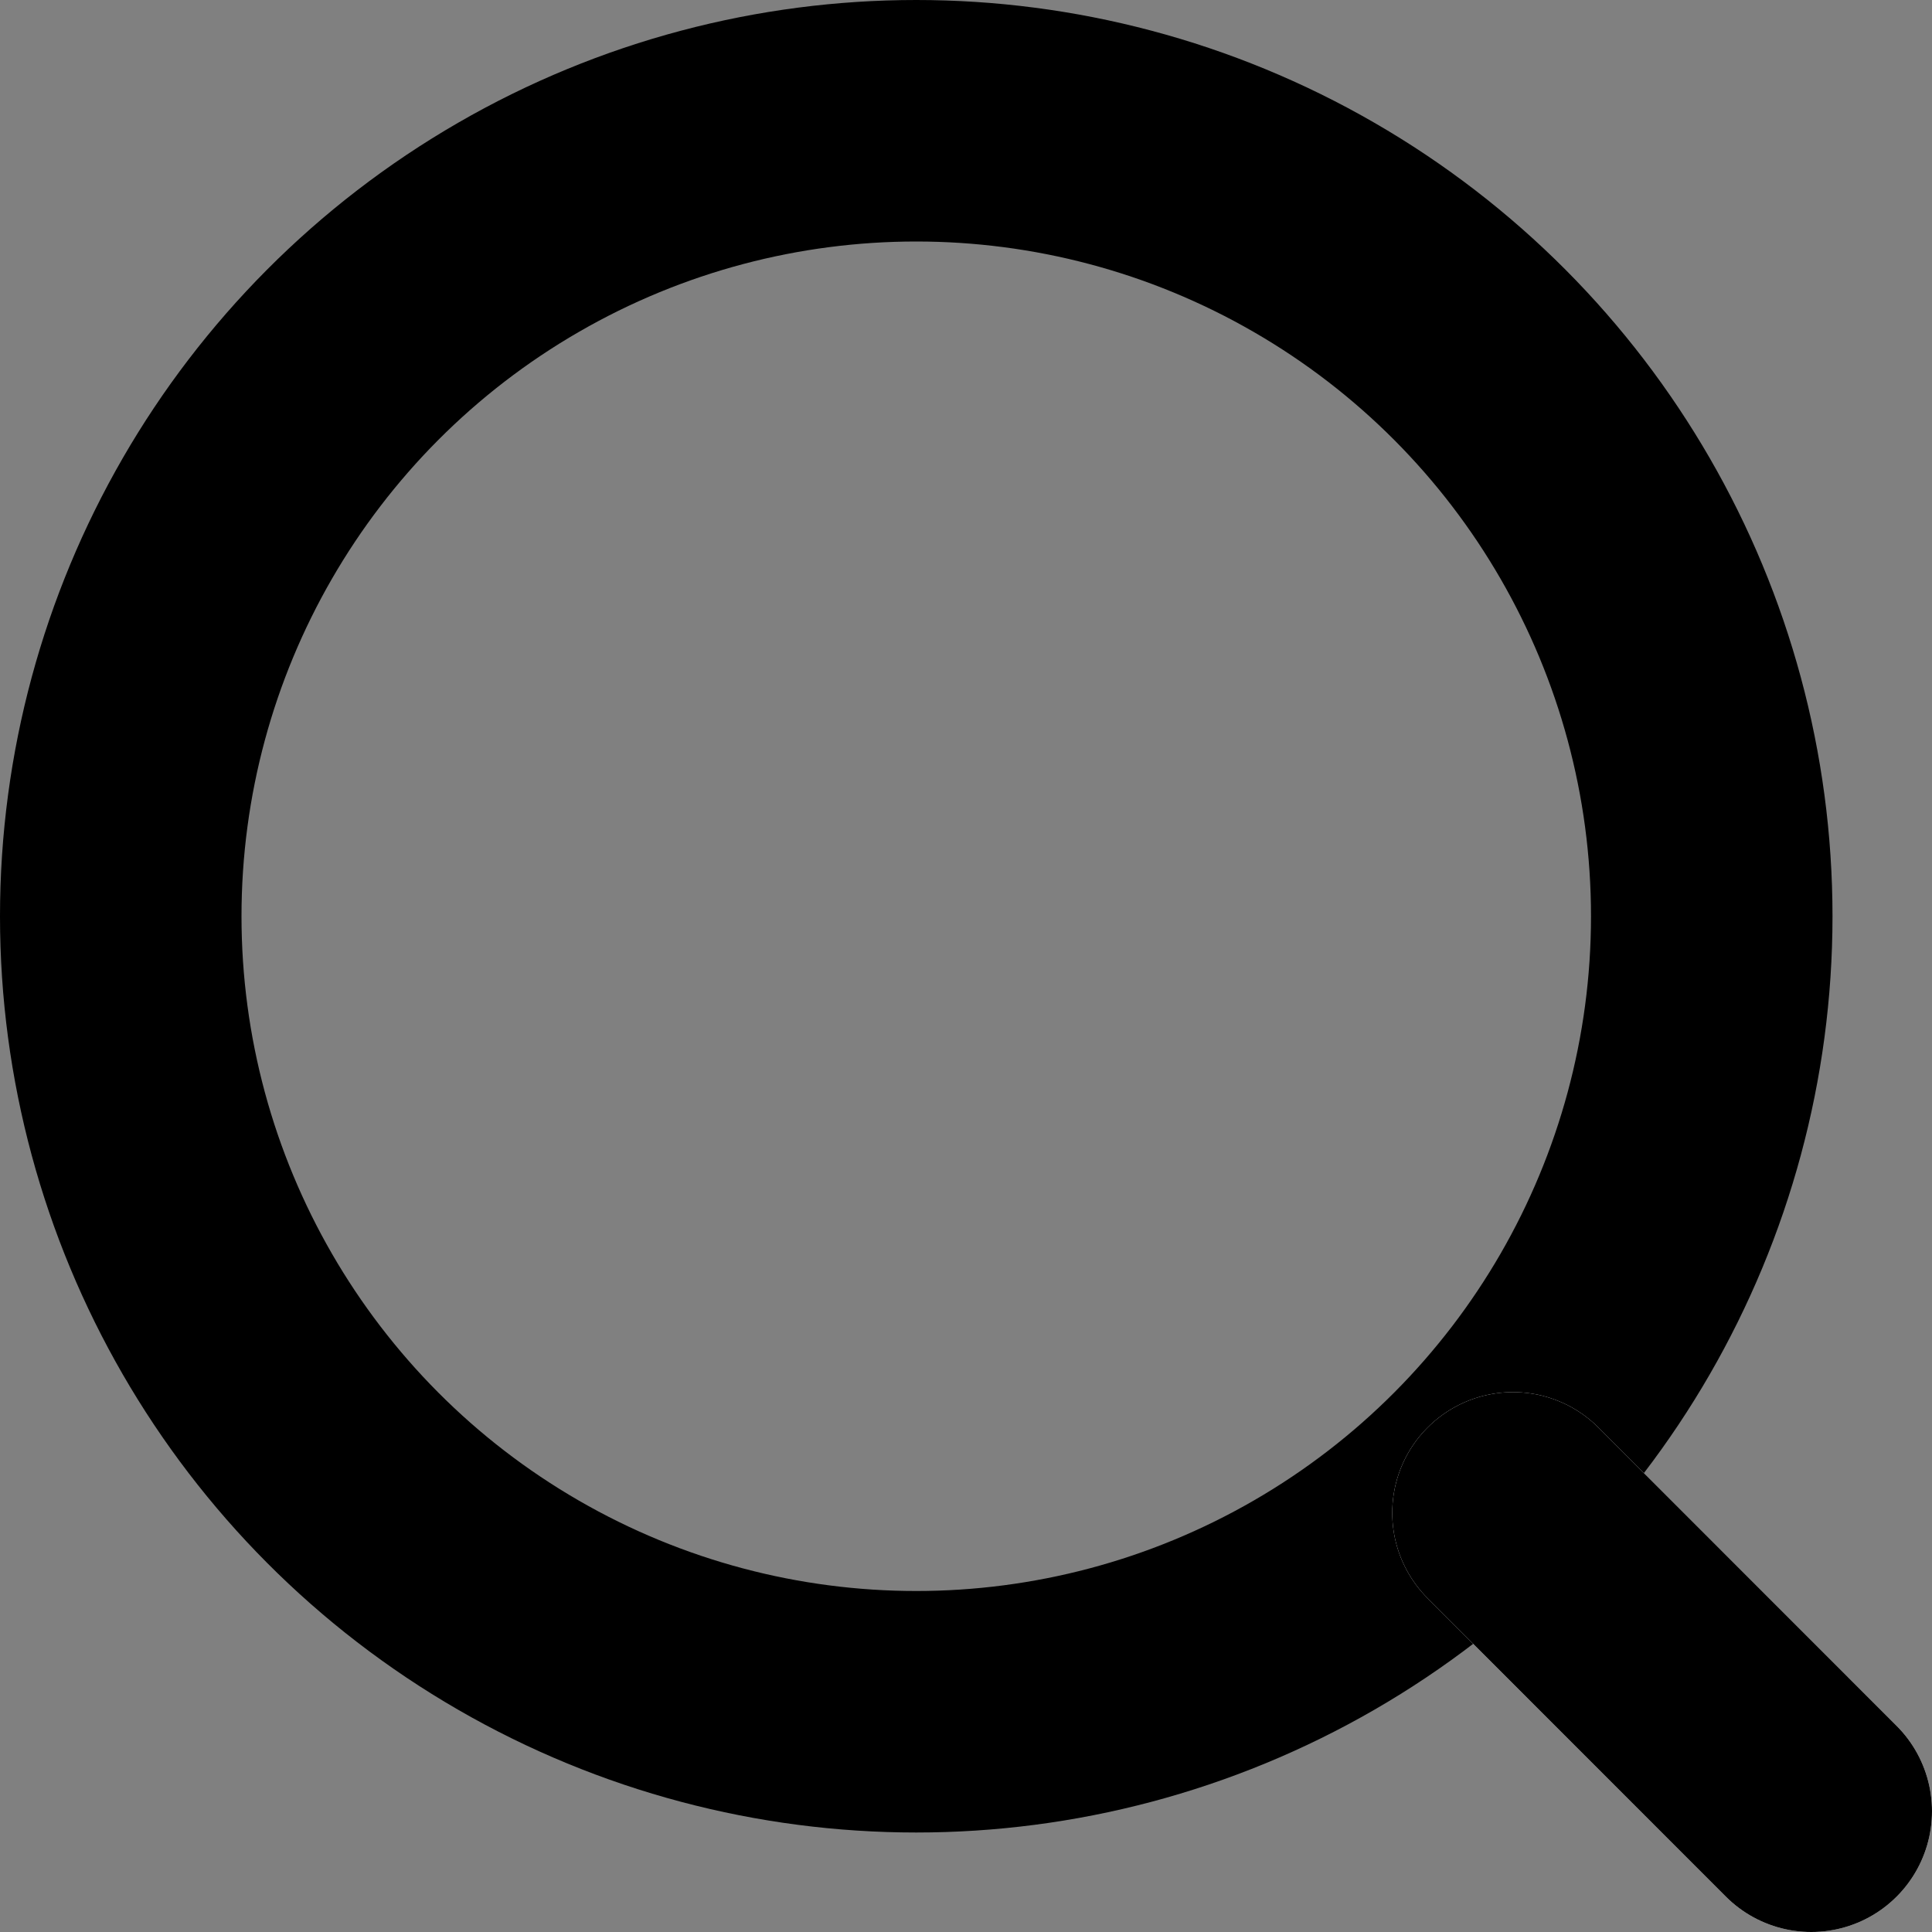
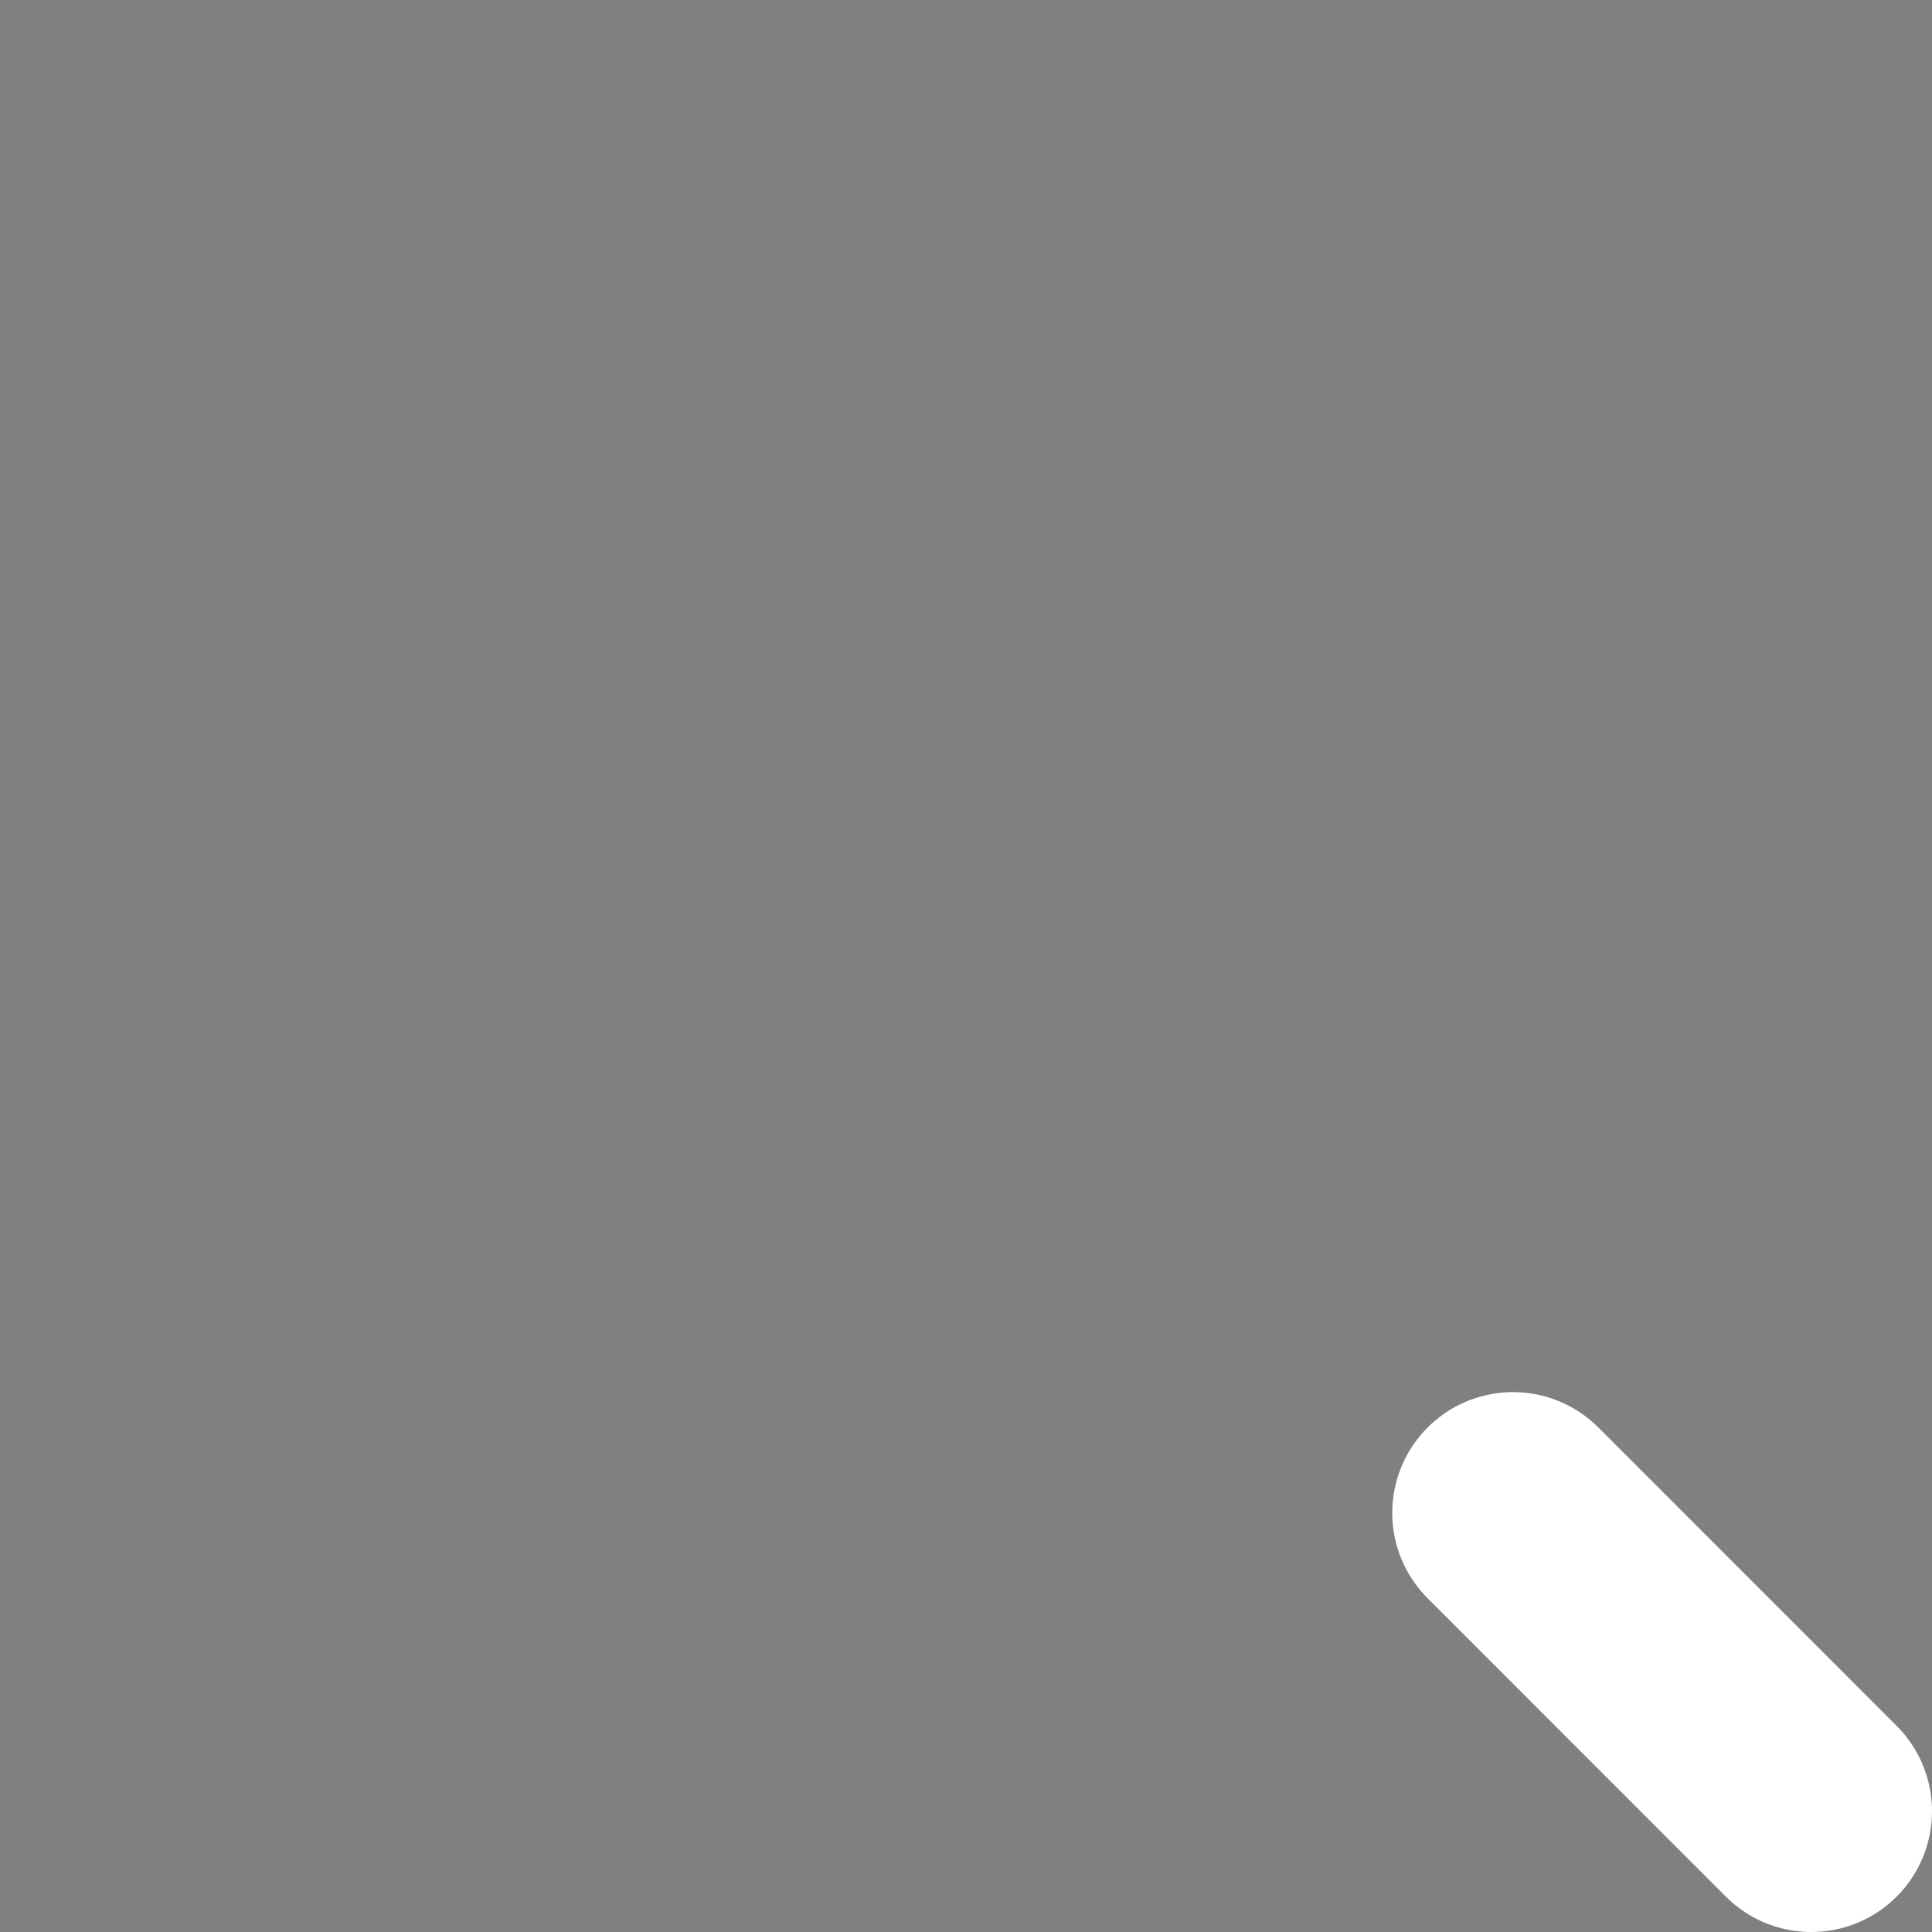
<svg xmlns="http://www.w3.org/2000/svg" width="16" height="16" viewBox="0 0 16 16" fill="none">
  <rect x="0" y="0" width="16" height="16" fill="#808080" stroke="none" />
-   <circle cx="7.588" cy="7.588" r="6.588" stroke="black" stroke-width="2" stroke-linecap="round" stroke-linejoin="round" />
  <path d="M12.53 12.529L15 15" stroke="white" stroke-width="2" stroke-linecap="round" stroke-linejoin="round" />
-   <path d="M12.53 12.529L15 15" stroke="black" stroke-width="2" stroke-linecap="round" stroke-linejoin="round" />
</svg>